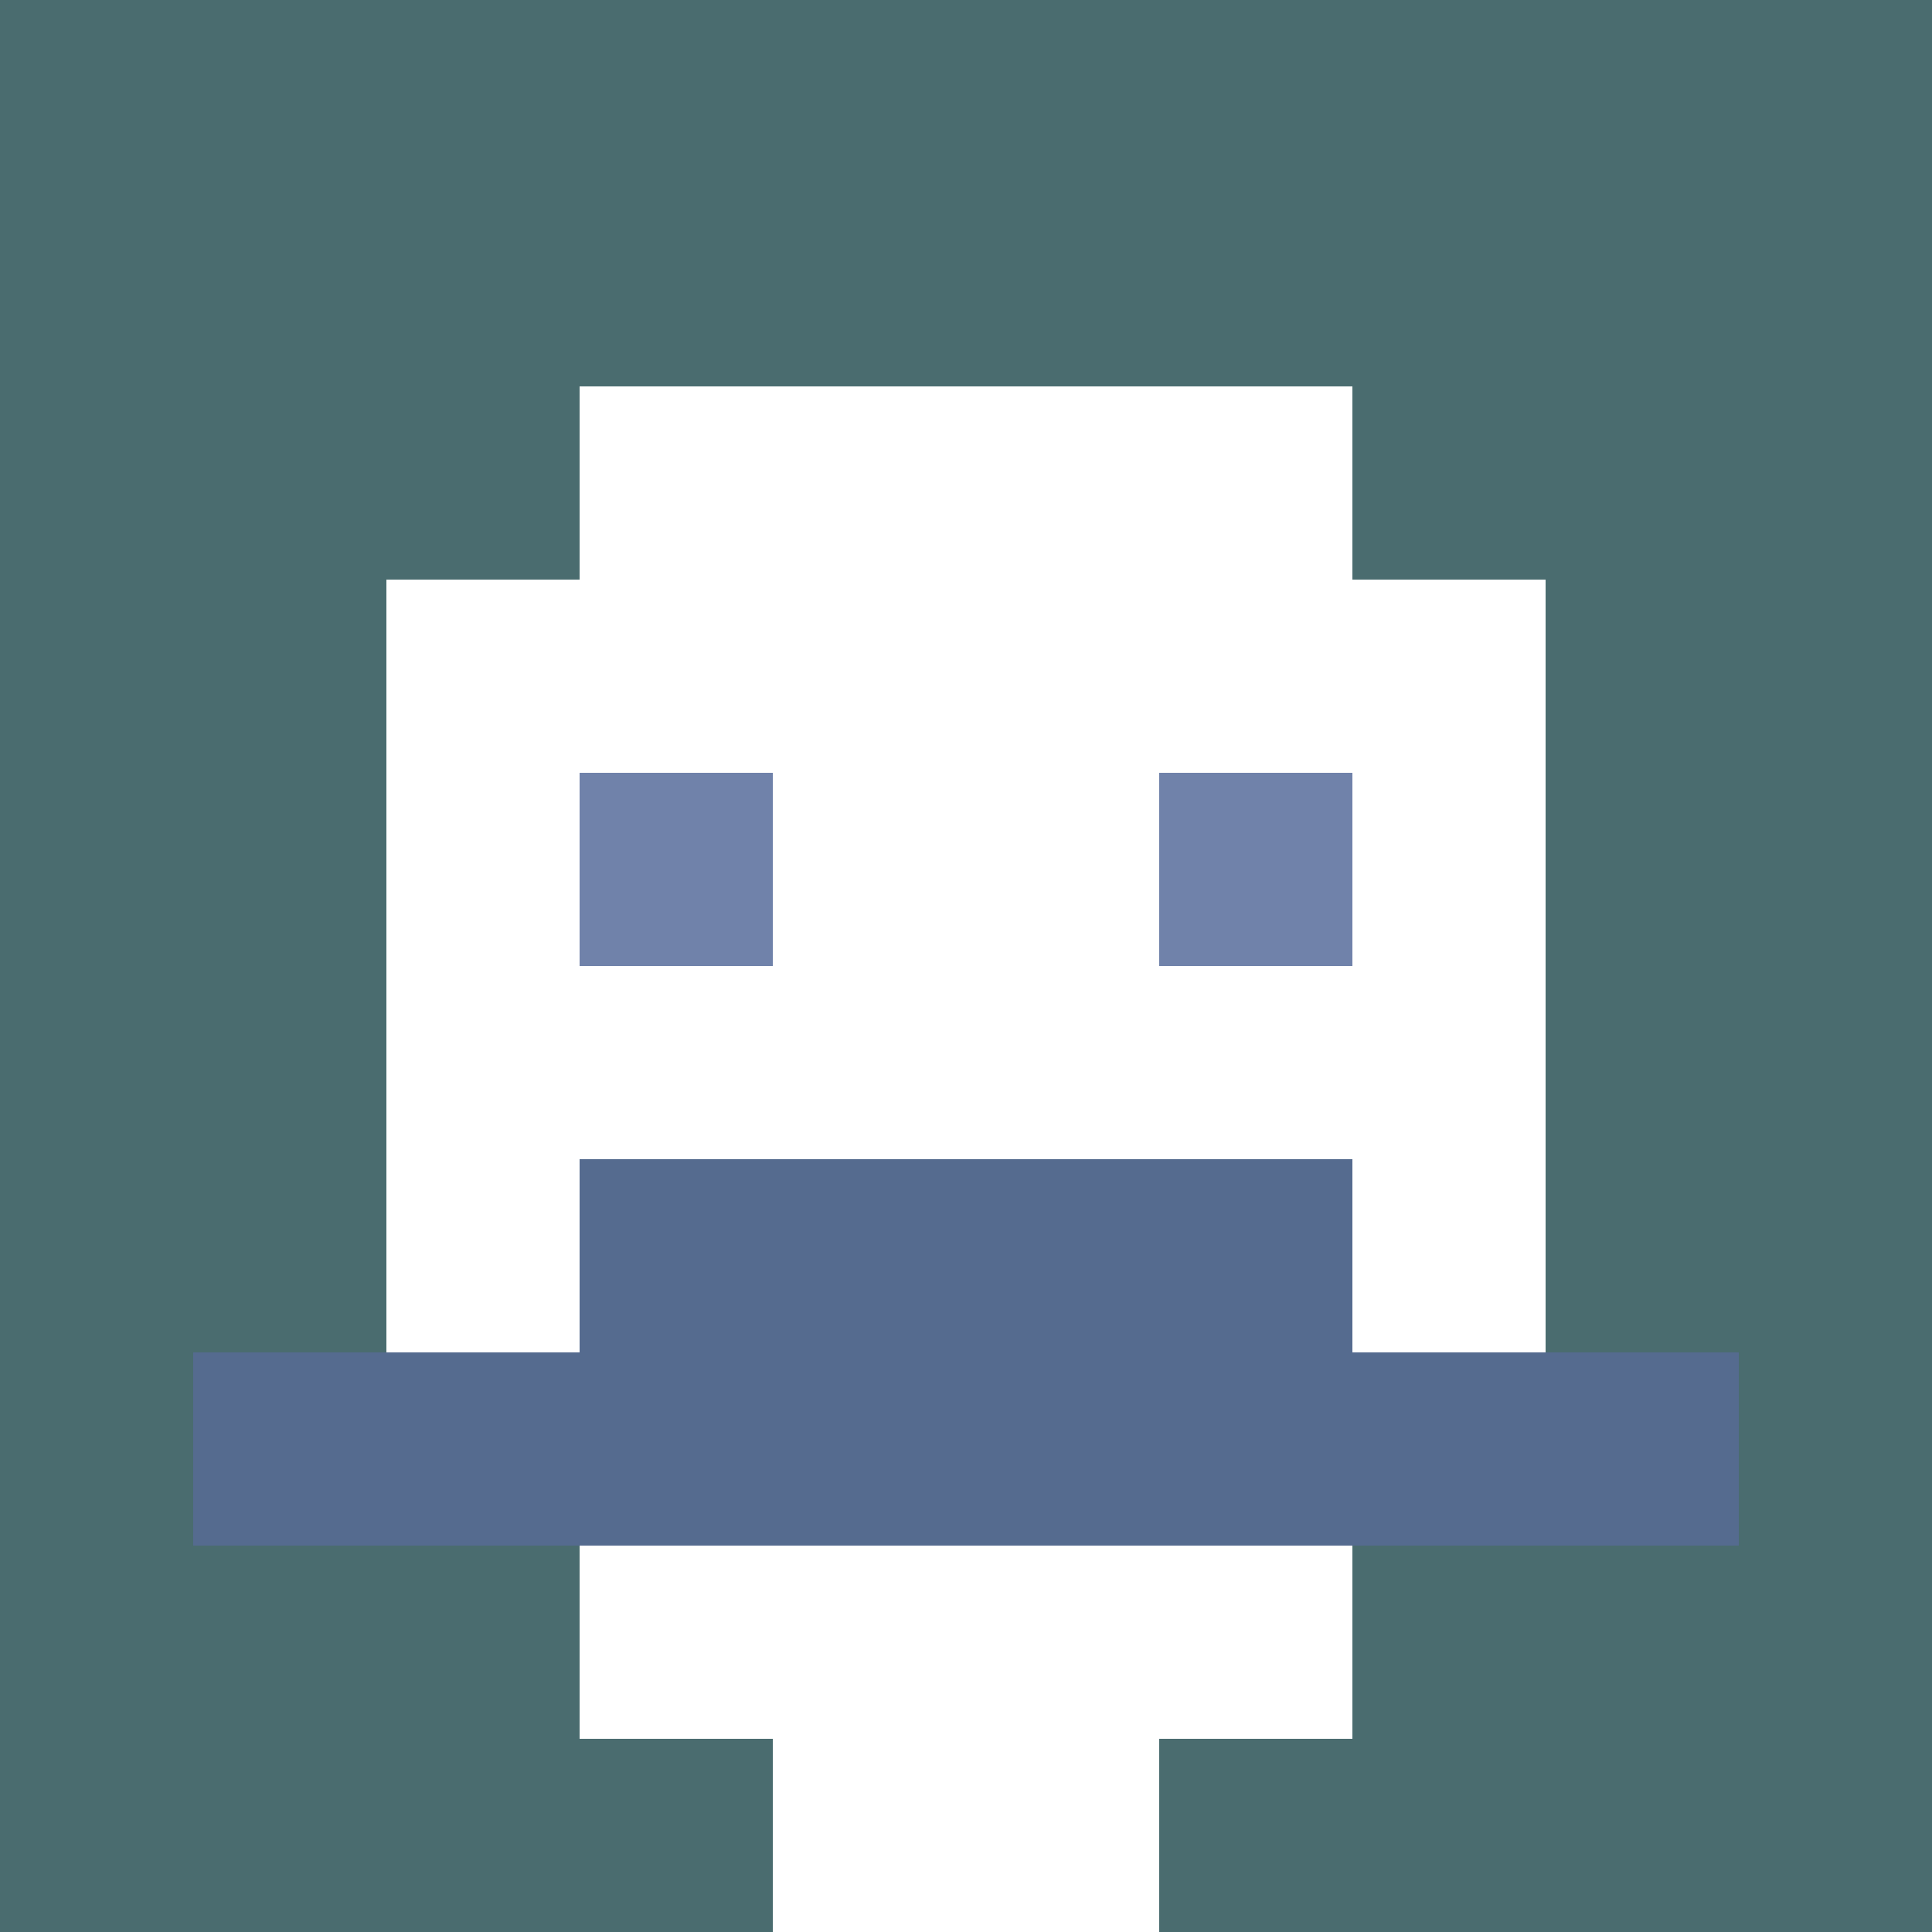
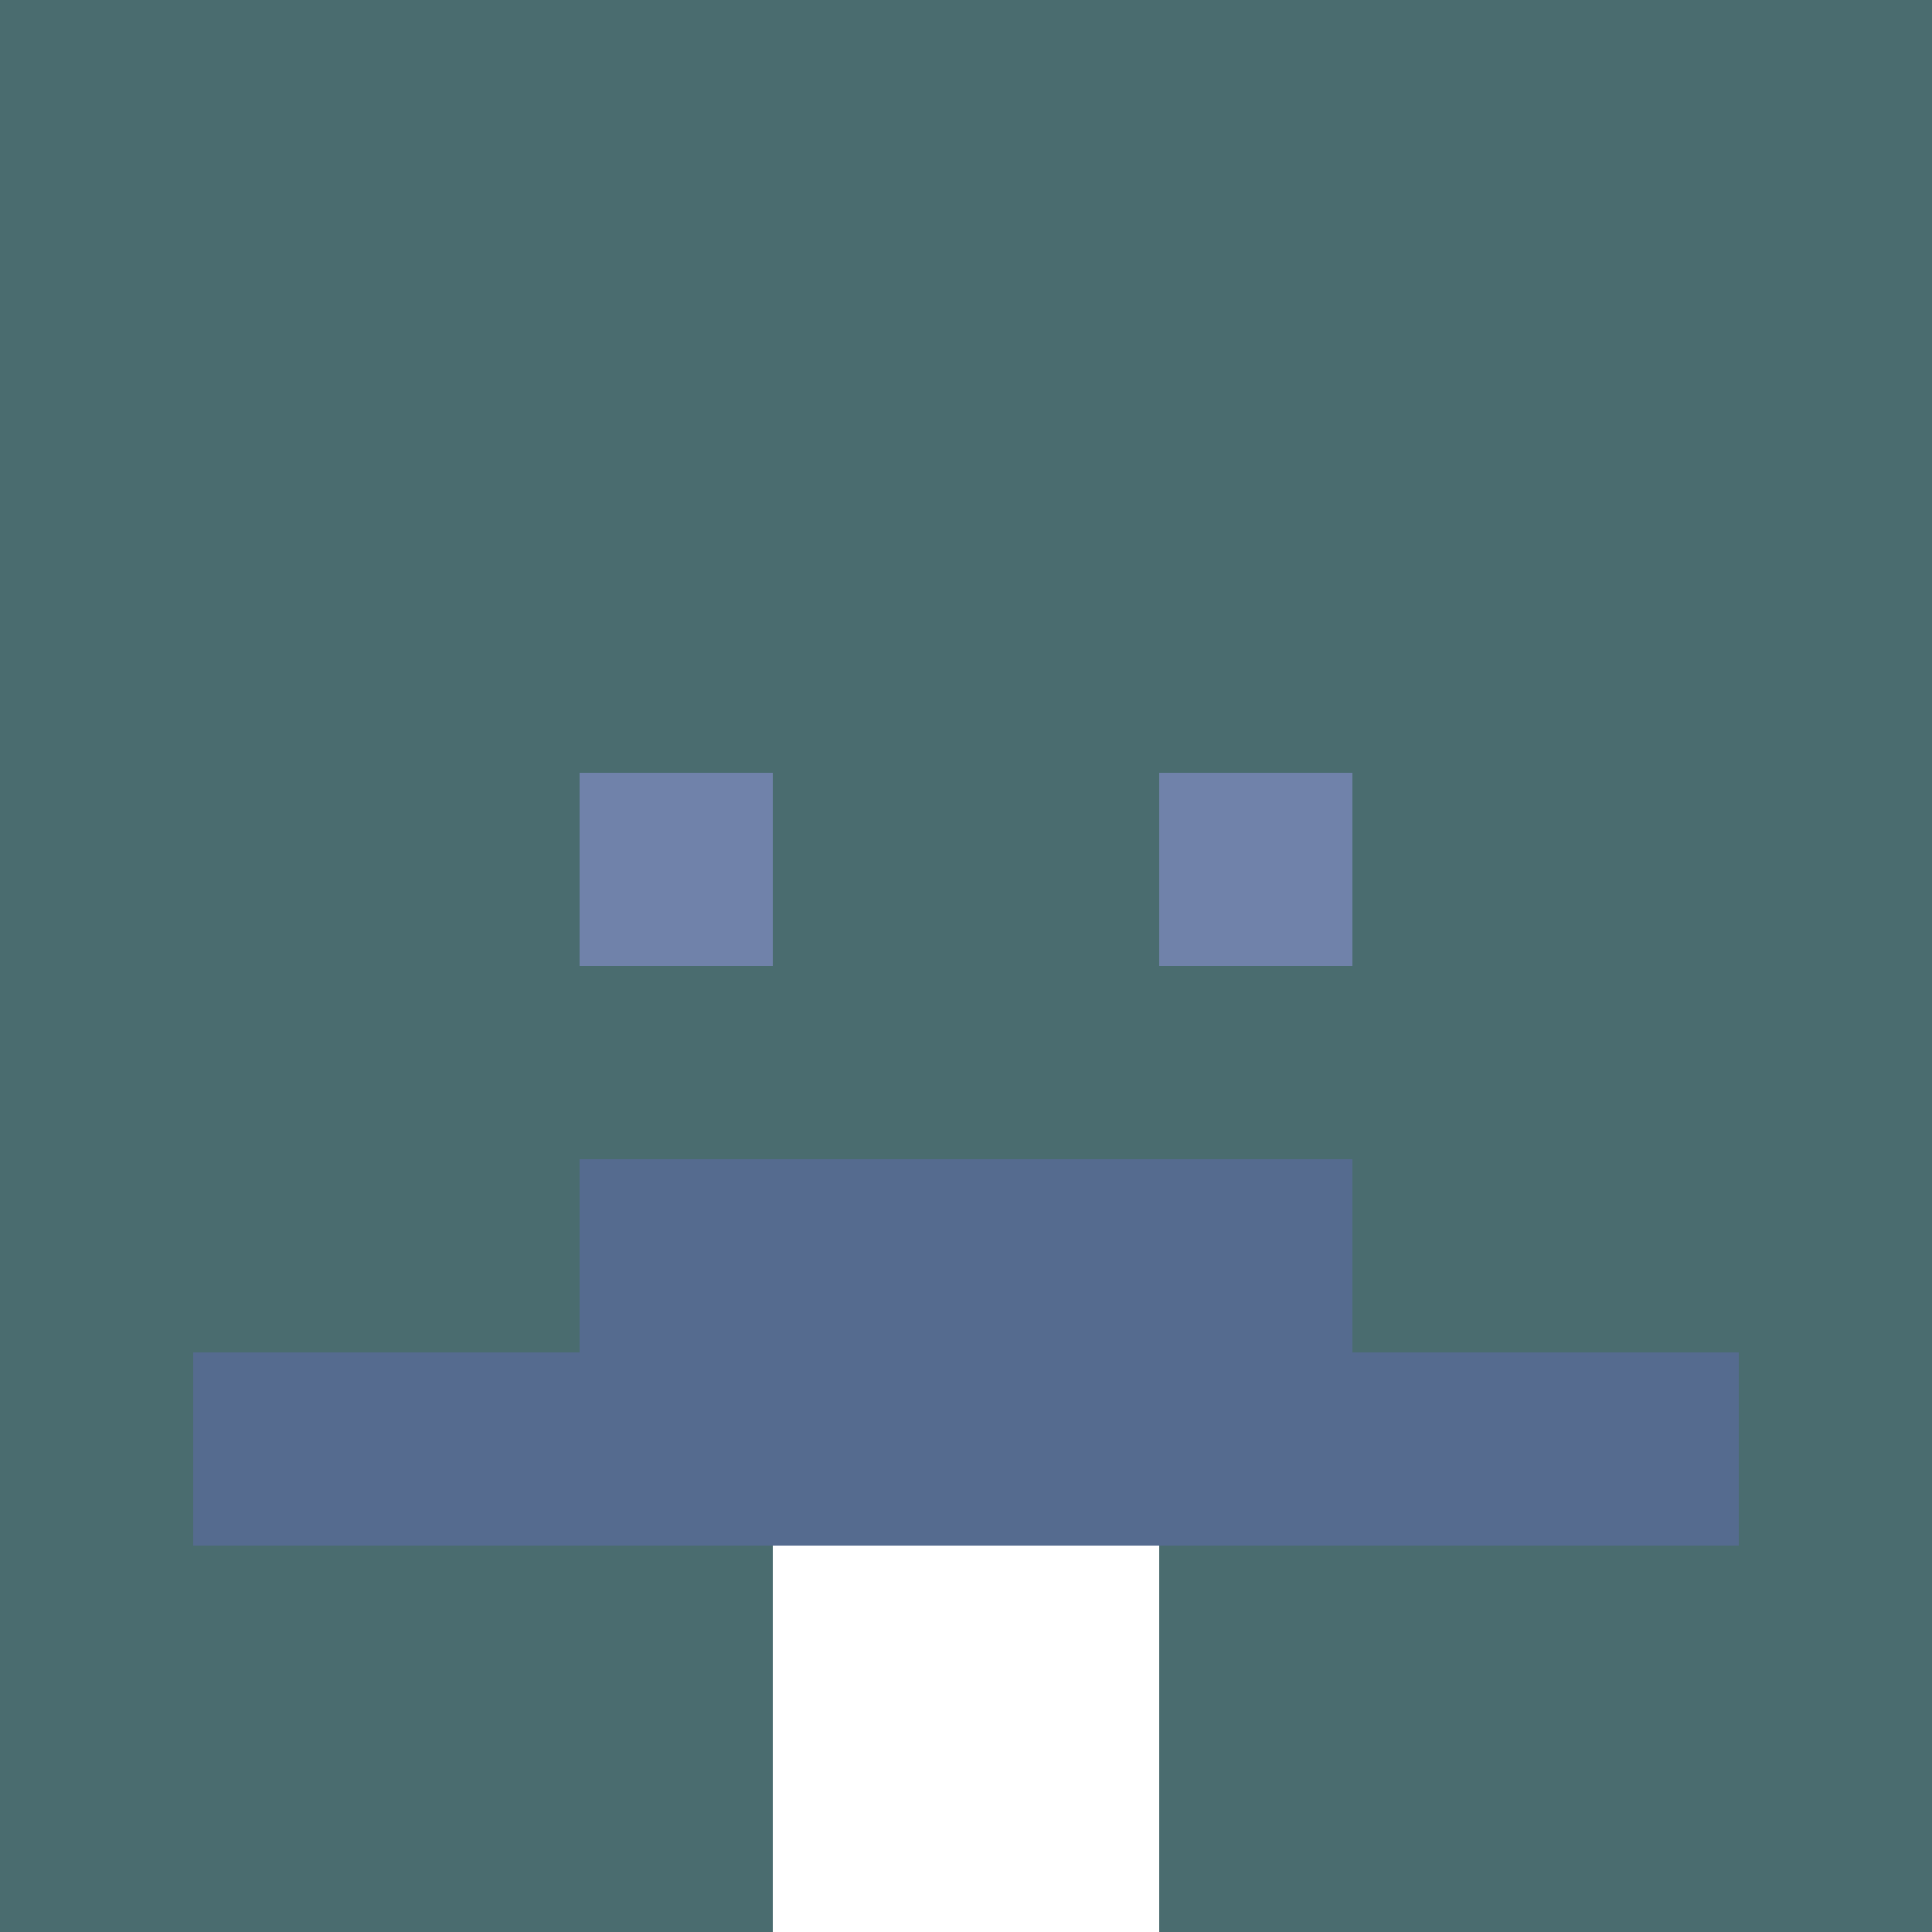
<svg xmlns="http://www.w3.org/2000/svg" version="1.1" width="600" height="600" viewBox="0 0 123 123">
  <title>'goose-pfp-classic' by Dmitri Cherniak</title>
  <desc>The Goose Is Loose (Blue Edition)</desc>
-   <rect width="100%" height="100%" fill="#060404" />
  <g>
    <g id="0-0">
      <rect x="0" y="0" height="123" width="123" fill="#4A6C6F" />
      <g>
-         <rect id="0-0-3-2-4-7" x="36.9" y="24.6" width="49.2" height="86.1" fill="#FFFFFF" />
-         <rect id="0-0-2-3-6-5" x="24.6" y="36.9" width="73.8" height="61.5" fill="#FFFFFF" />
        <rect id="0-0-4-8-2-2" x="49.2" y="98.4" width="24.6" height="24.6" fill="#FFFFFF" />
        <rect id="0-0-1-7-8-1" x="12.3" y="86.1" width="98.4" height="12.3" fill="#556B8F" />
        <rect id="0-0-3-6-4-2" x="36.9" y="73.8" width="49.2" height="24.6" fill="#556B8F" />
        <rect id="0-0-3-4-1-1" x="36.9" y="49.2" width="12.3" height="12.3" fill="#7082AA" />
        <rect id="0-0-6-4-1-1" x="73.8" y="49.2" width="12.3" height="12.3" fill="#7082AA" />
      </g>
    </g>
  </g>
</svg>